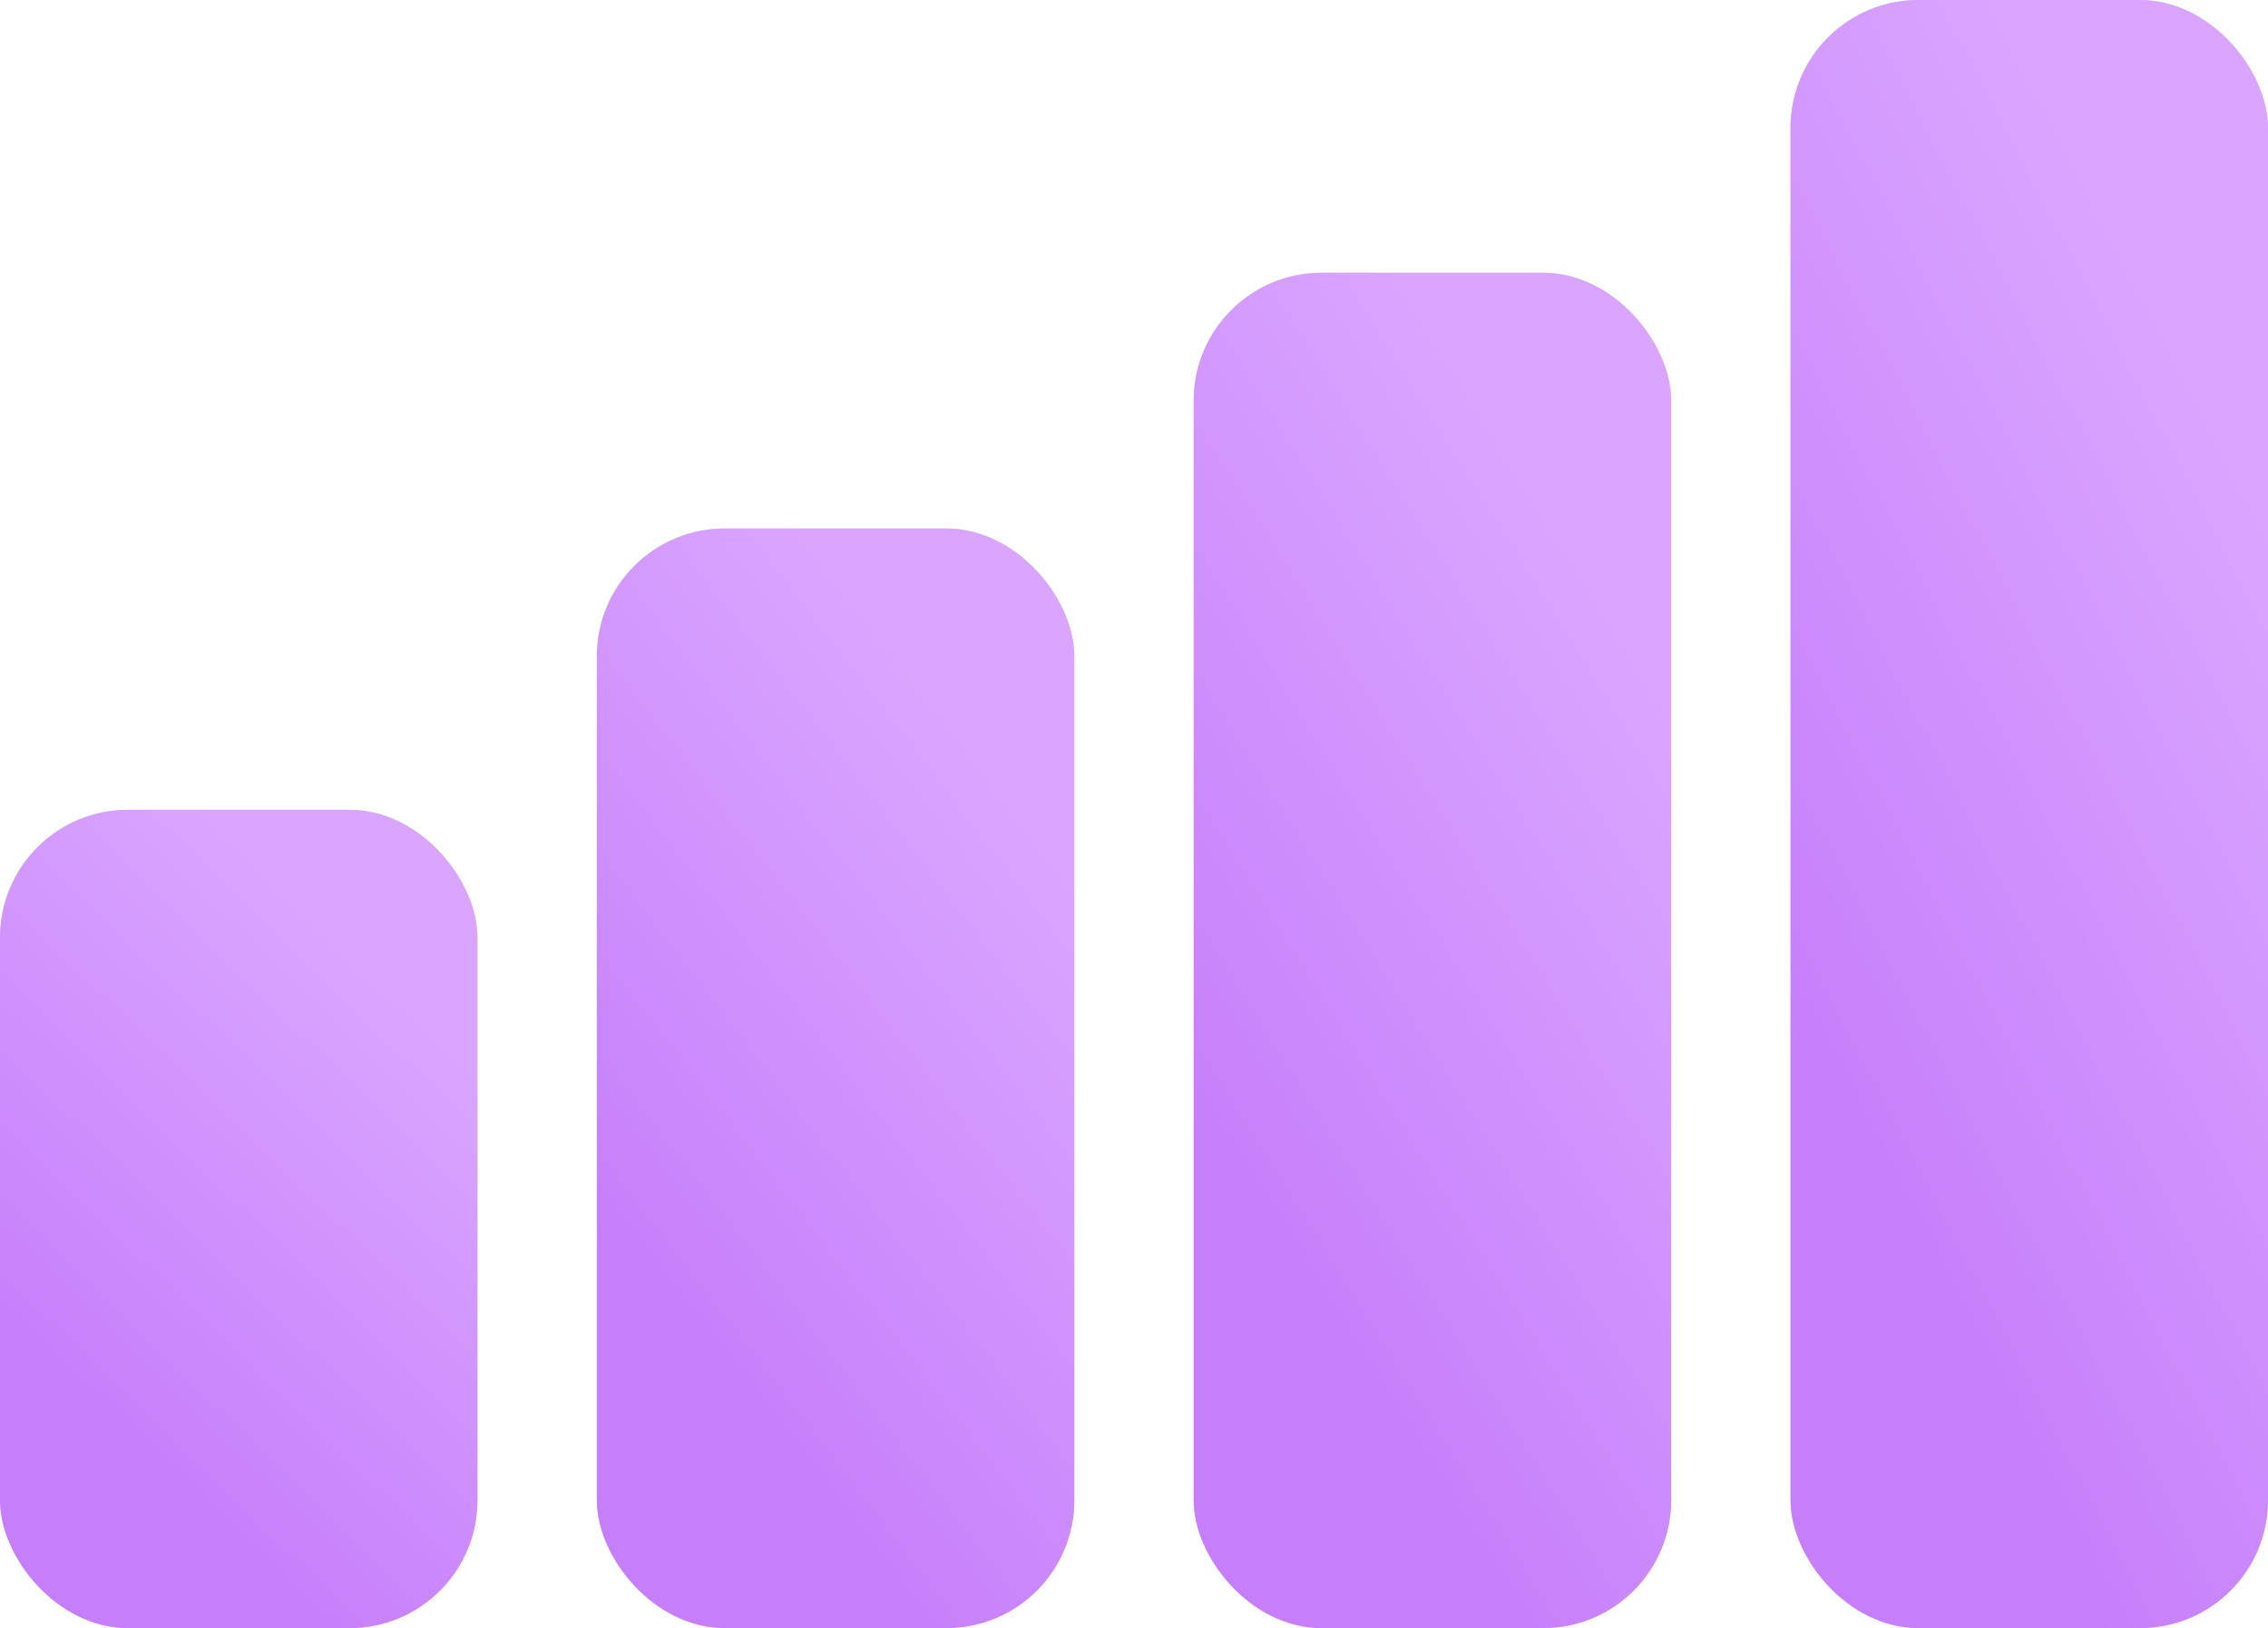
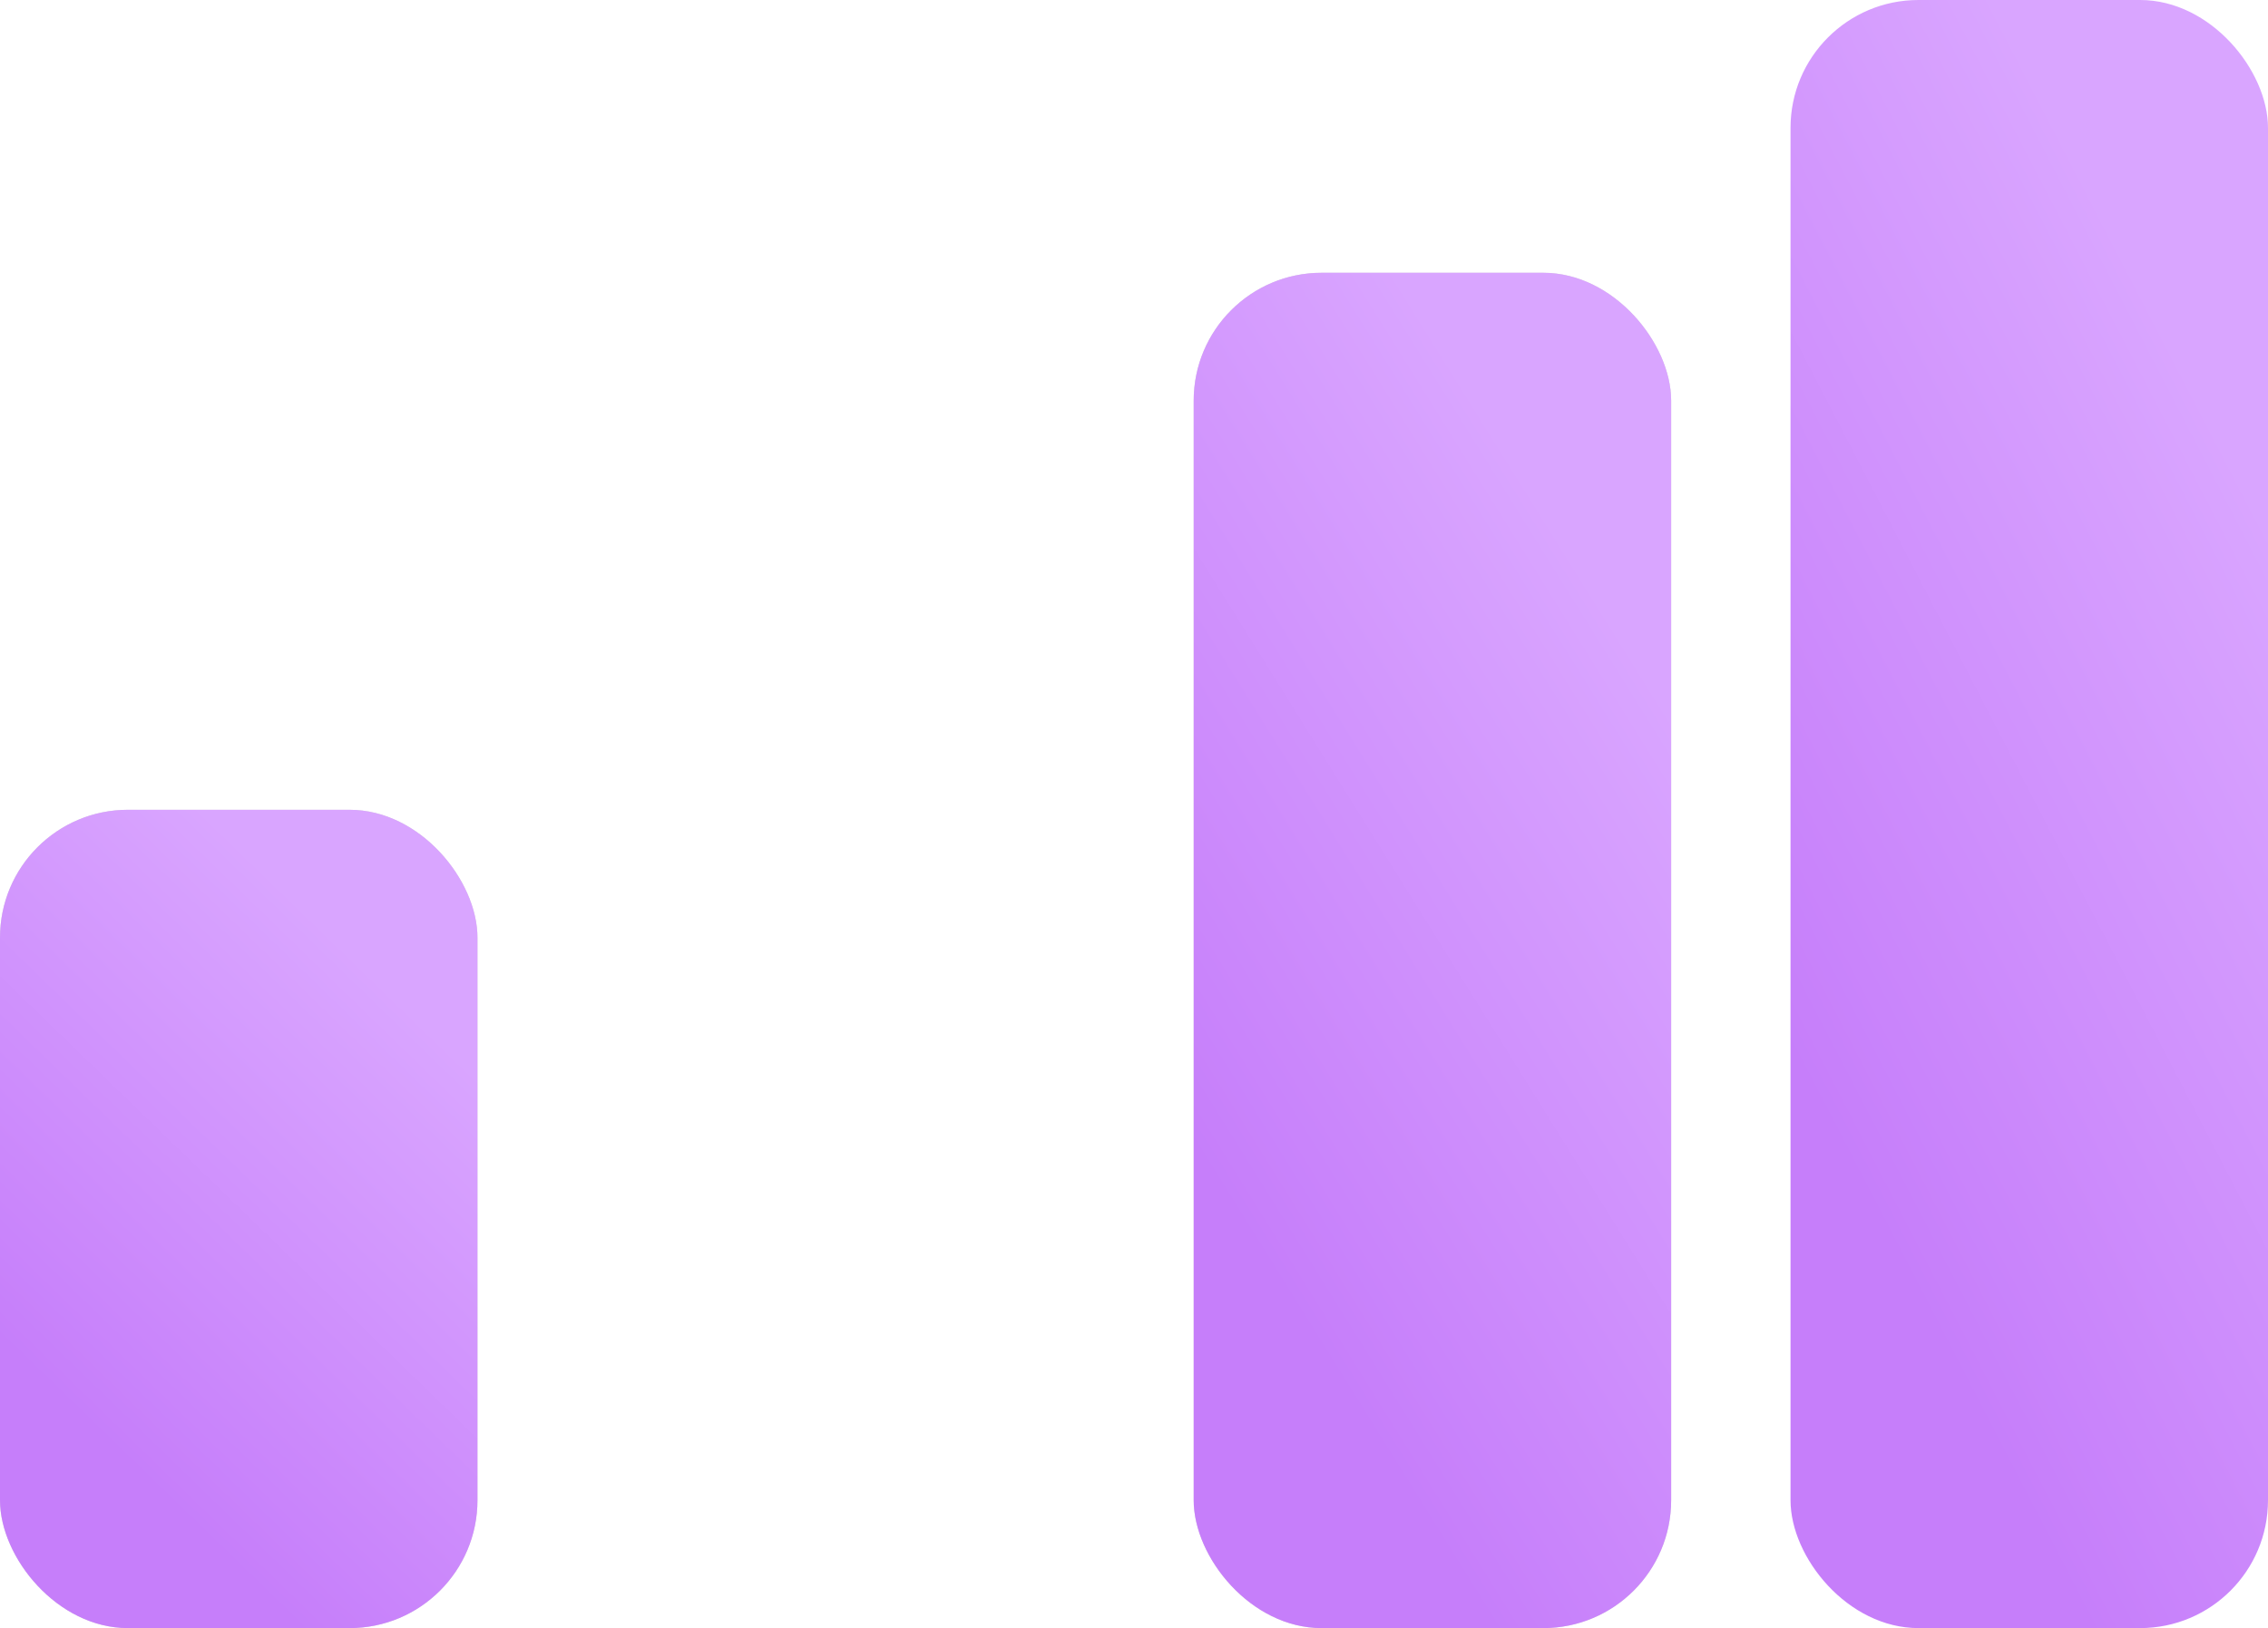
<svg xmlns="http://www.w3.org/2000/svg" width="266" height="191" viewBox="0 0 266 191" fill="none">
  <rect y="95" width="56" height="96" rx="15" fill="#D9D9D9" />
  <rect y="95" width="56" height="96" rx="15" fill="url(#paint0_linear_1_7)" />
-   <rect x="70" y="62" width="56" height="129" rx="15" fill="#D9D9D9" />
-   <rect x="70" y="62" width="56" height="129" rx="15" fill="url(#paint1_linear_1_7)" />
  <rect x="140" y="32" width="56" height="159" rx="15" fill="#D9D9D9" />
  <rect x="140" y="32" width="56" height="159" rx="15" fill="url(#paint2_linear_1_7)" />
-   <rect x="210" width="56" height="191" rx="15" fill="#D9D9D9" />
  <rect x="210" width="56" height="191" rx="15" fill="url(#paint3_linear_1_7)" />
  <defs>
    <linearGradient id="paint0_linear_1_7" x1="24" y1="95" x2="-18.729" y2="139.086" gradientUnits="userSpaceOnUse">
      <stop stop-color="#D9A5FF" />
      <stop offset="1" stop-color="#C67EFA" />
    </linearGradient>
    <linearGradient id="paint1_linear_1_7" x1="94" y1="62" x2="38.503" y2="104.612" gradientUnits="userSpaceOnUse">
      <stop stop-color="#D9A5FF" />
      <stop offset="1" stop-color="#C67EFA" />
    </linearGradient>
    <linearGradient id="paint2_linear_1_7" x1="164" y1="32" x2="100.447" y2="71.591" gradientUnits="userSpaceOnUse">
      <stop stop-color="#D9A5FF" />
      <stop offset="1" stop-color="#C67EFA" />
    </linearGradient>
    <linearGradient id="paint3_linear_1_7" x1="234" y1="1.23062e-05" x2="164.48" y2="36.052" gradientUnits="userSpaceOnUse">
      <stop stop-color="#D9A5FF" />
      <stop offset="1" stop-color="#C67EFA" />
    </linearGradient>
  </defs>
</svg>